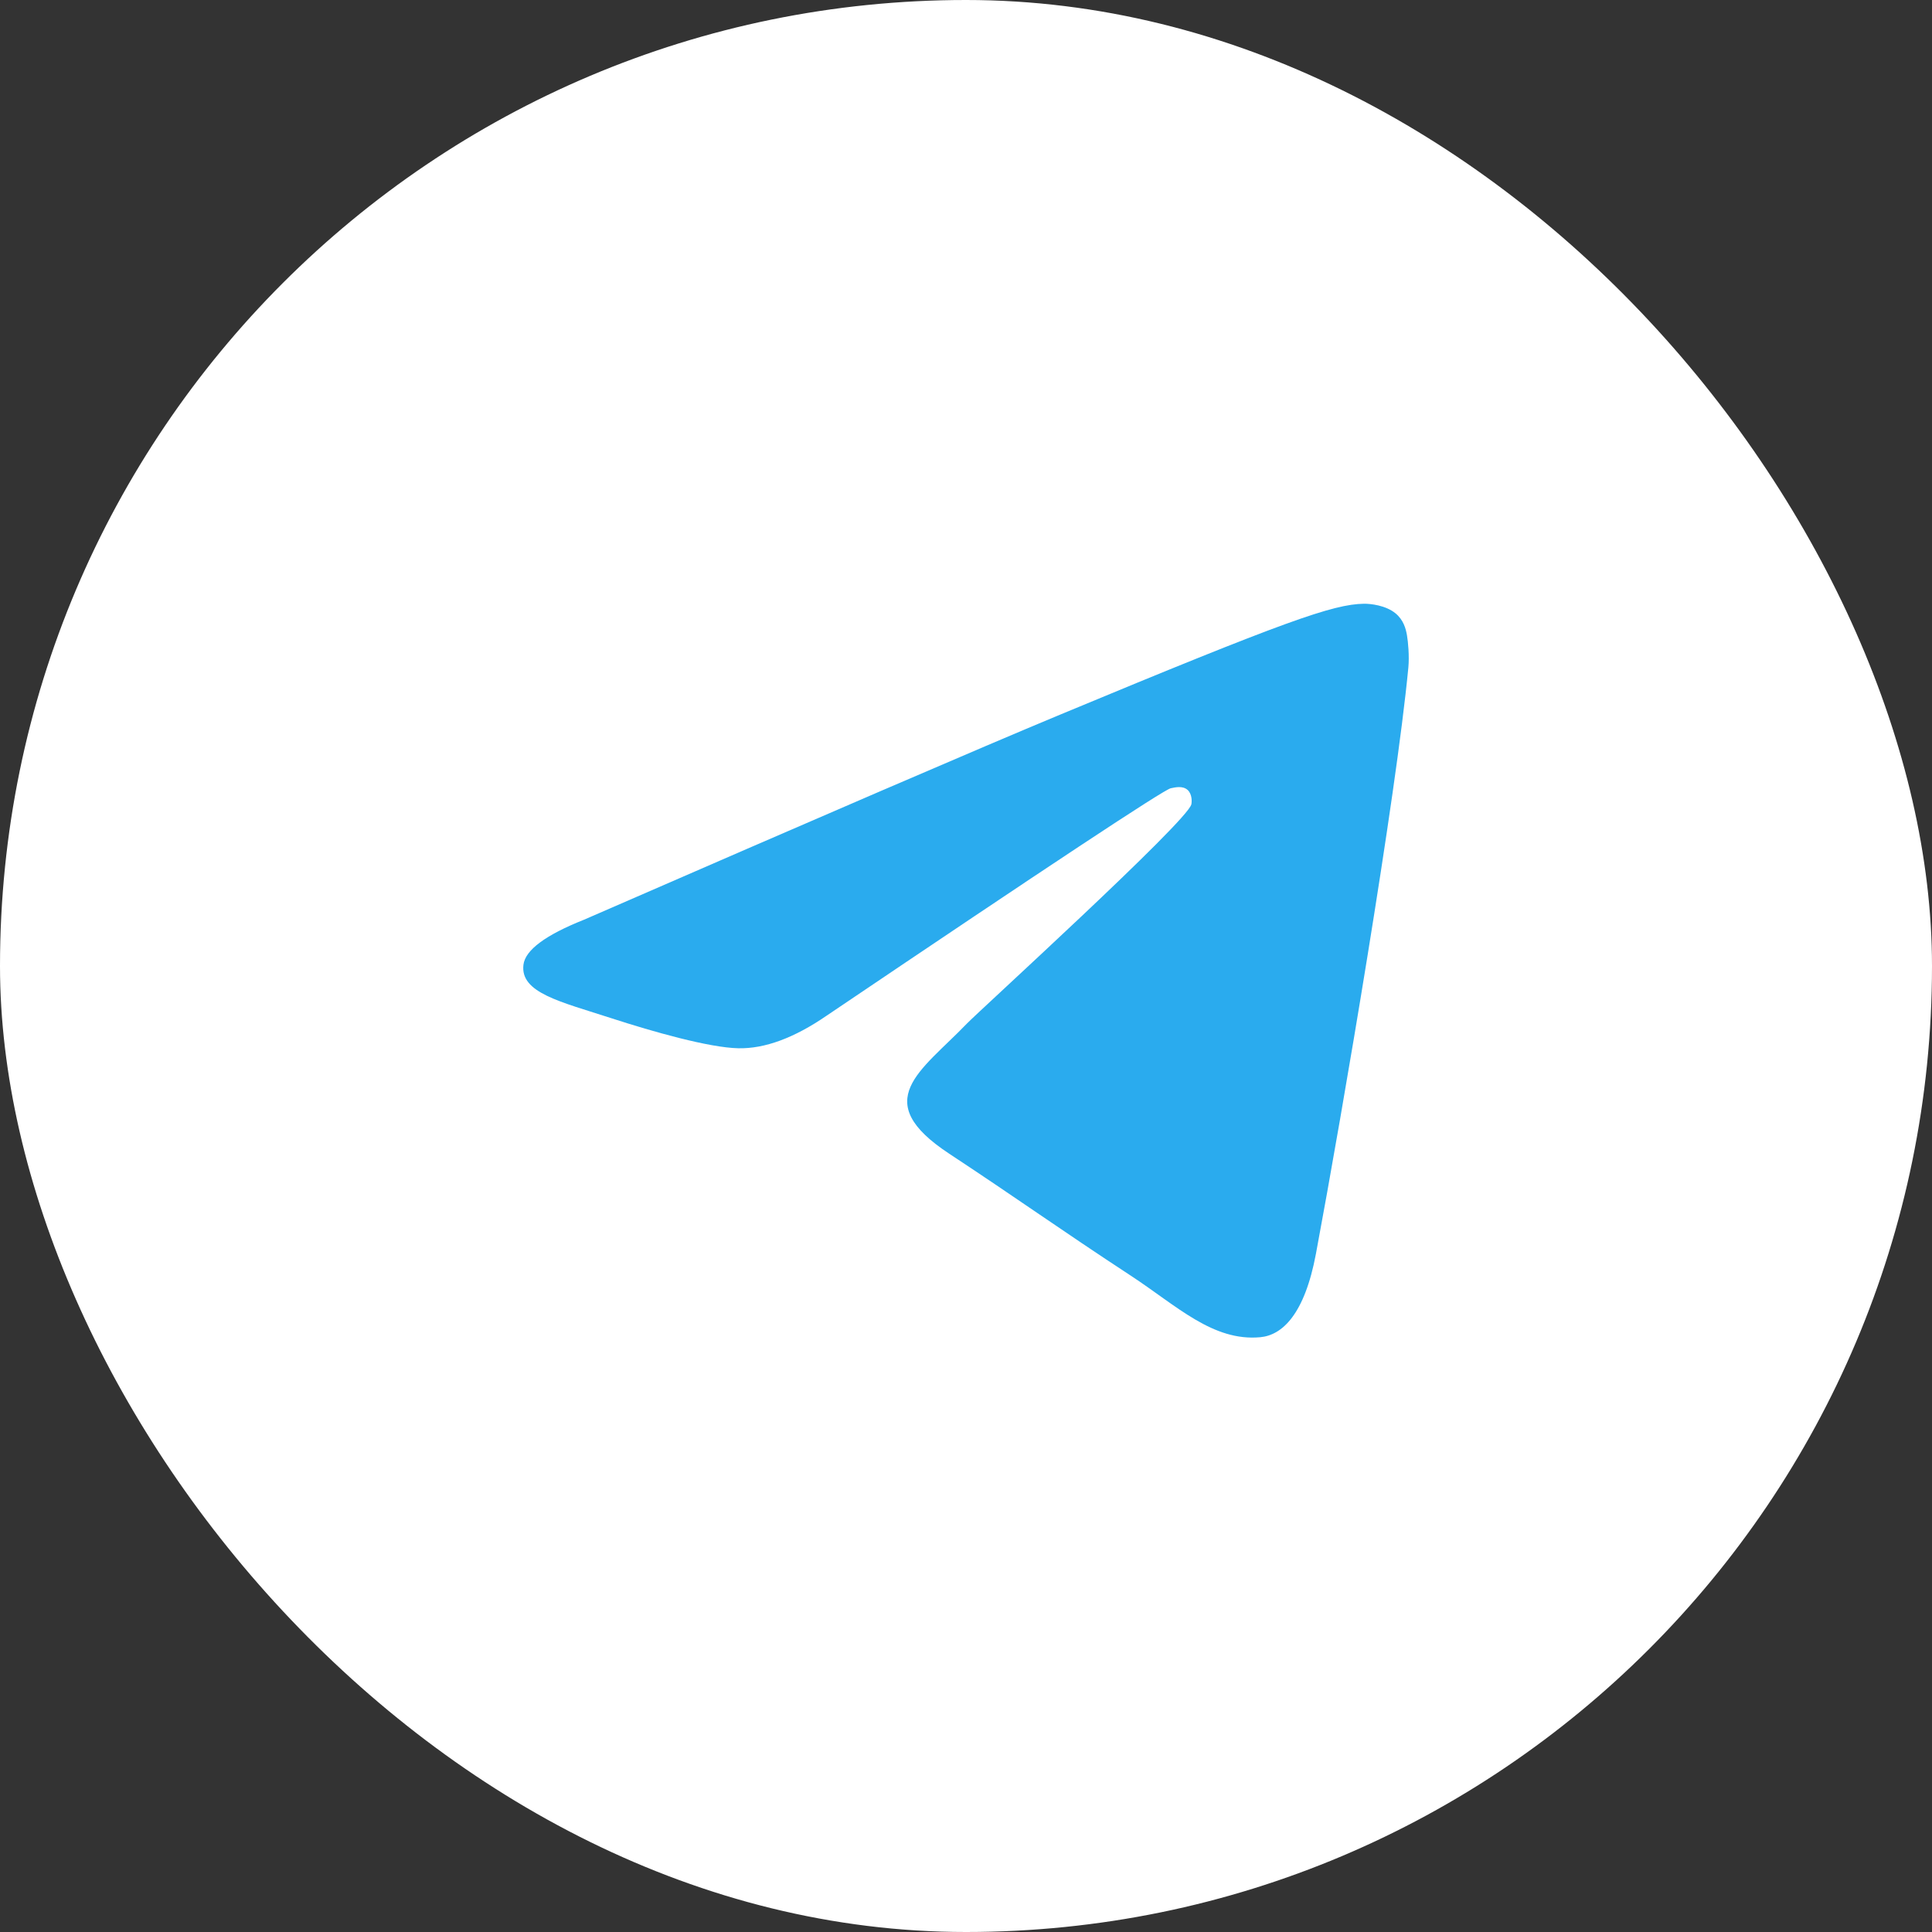
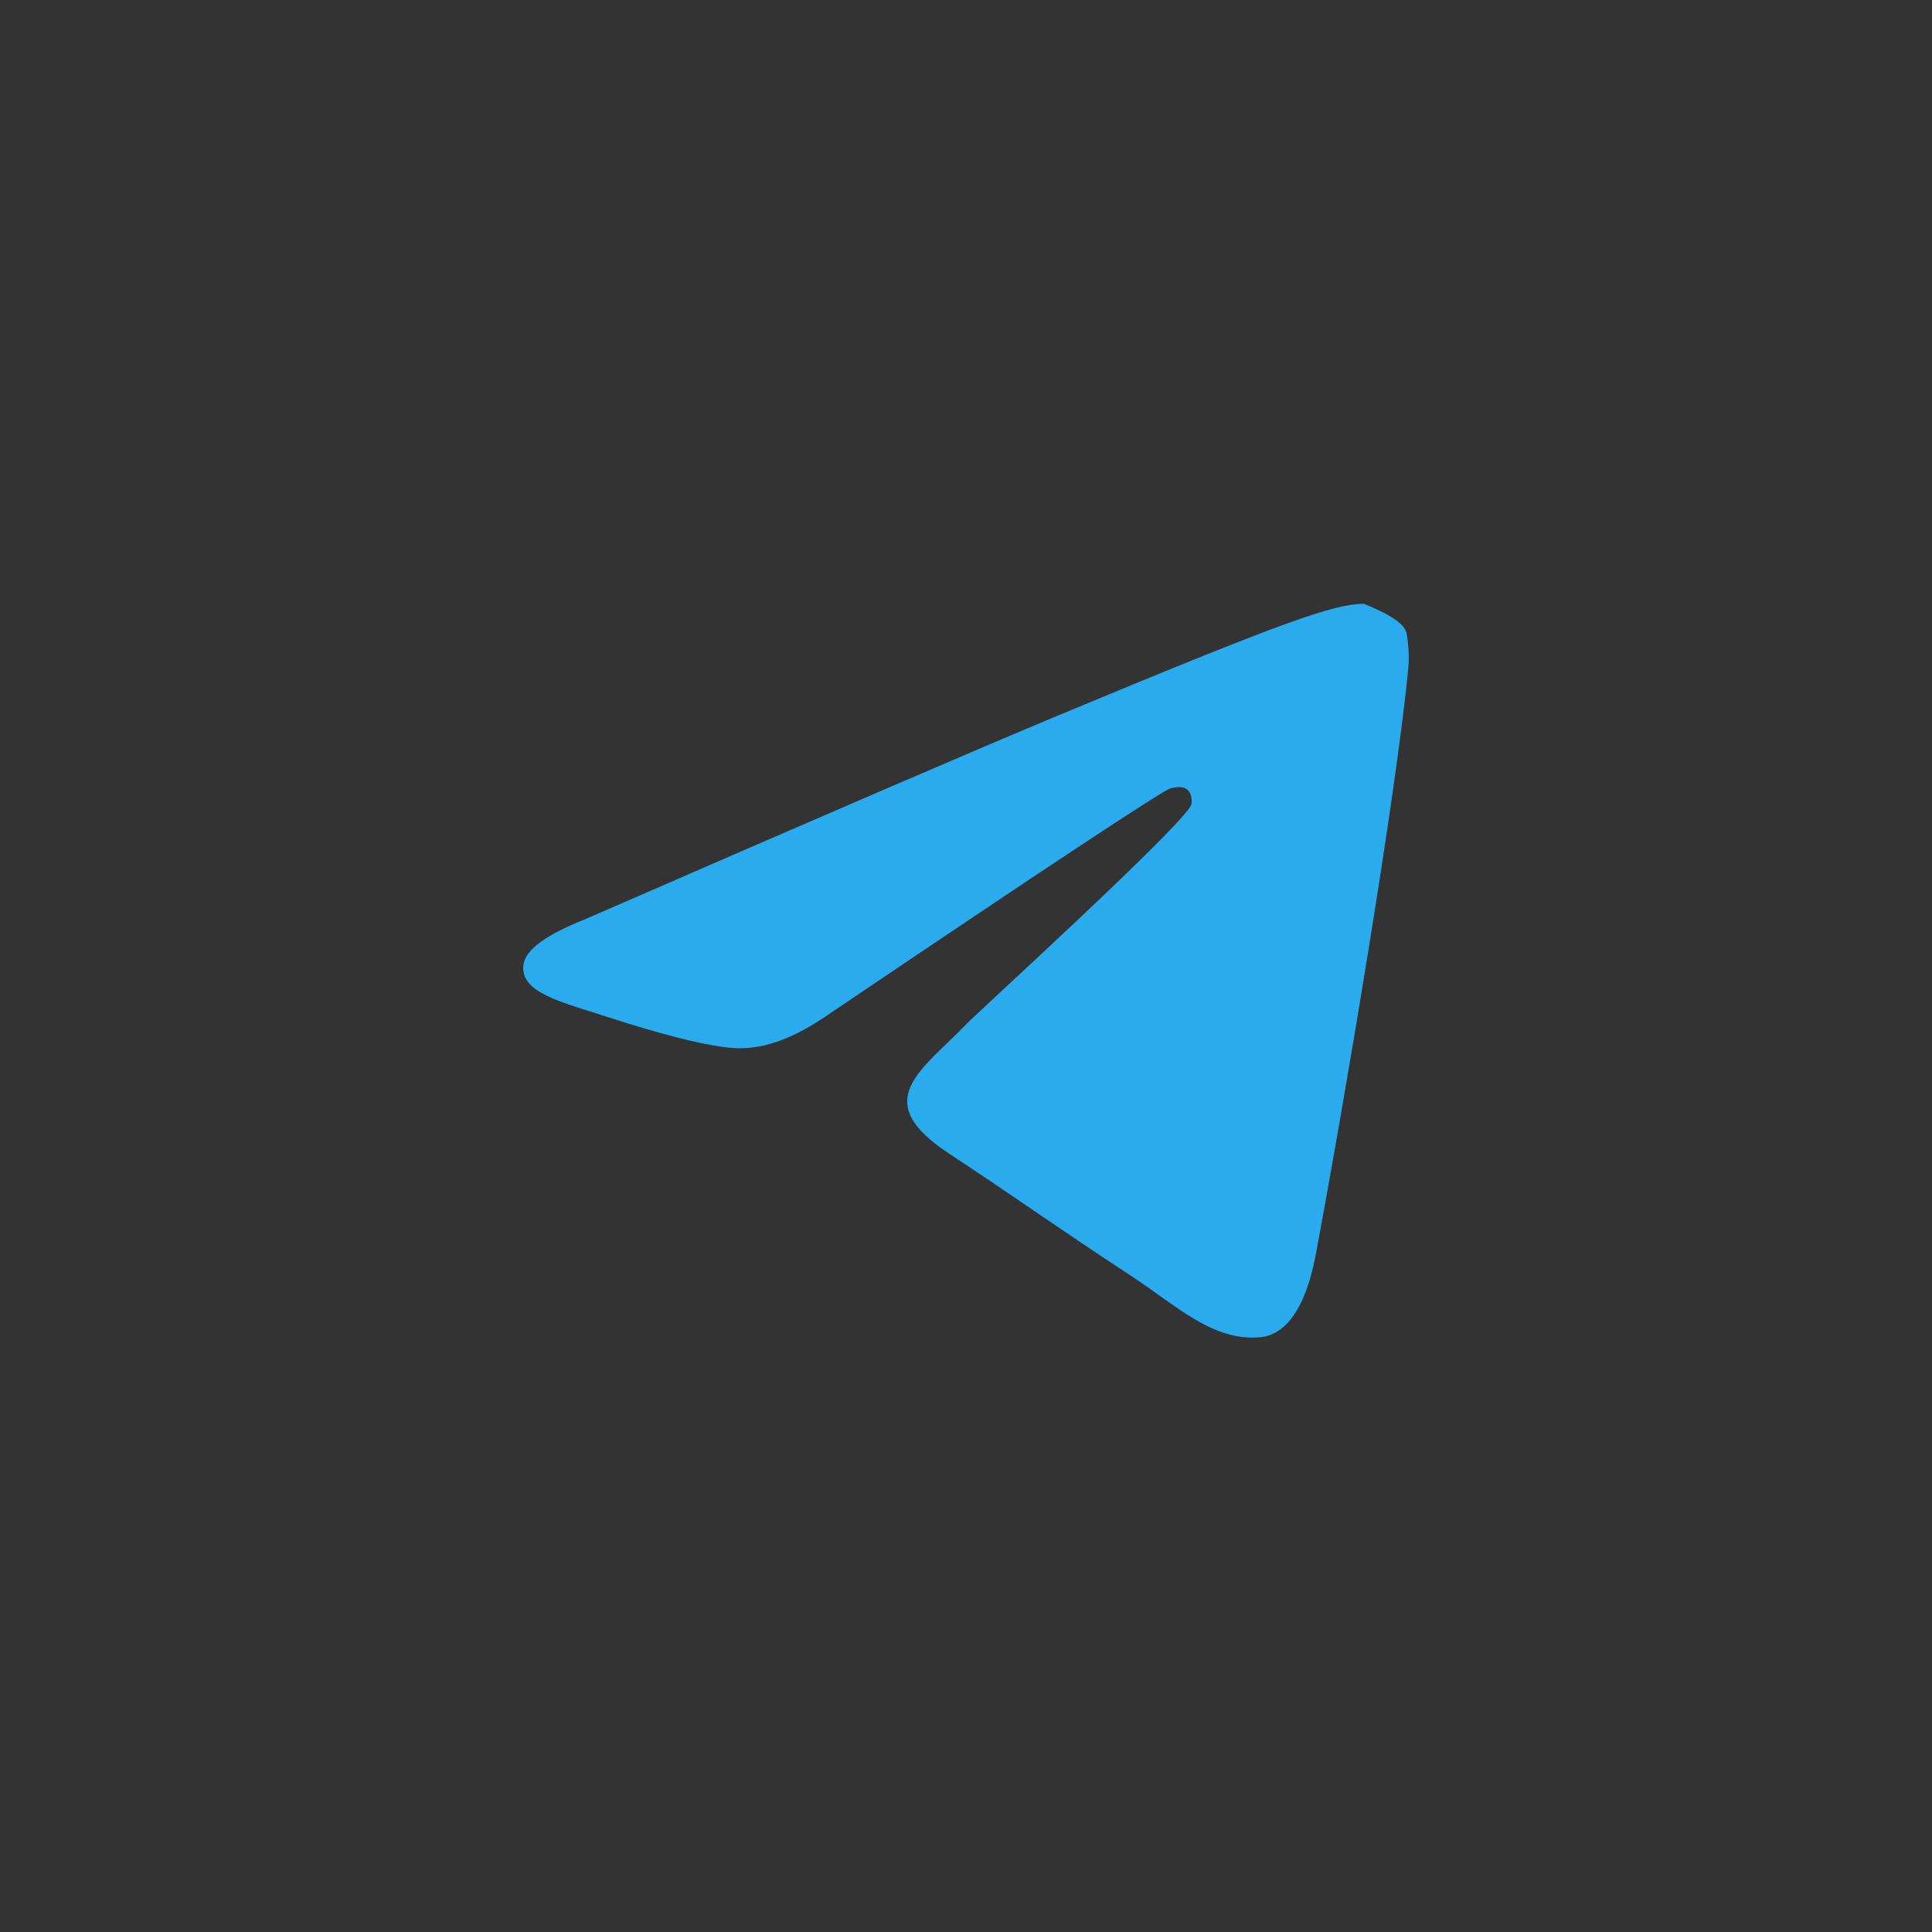
<svg xmlns="http://www.w3.org/2000/svg" width="64" height="64" viewBox="0 0 64 64" fill="none">
  <rect x="0" y="0" width="64" height="64" fill="#333333" stroke="none" />
-   <rect width="64" height="64" rx="32" fill="white" />
-   <path fill-rule="evenodd" clip-rule="evenodd" d="M19.35 30.465C27.224 27.035 32.475 24.773 35.102 23.68C42.603 20.56 44.161 20.018 45.177 20C45.401 19.996 45.901 20.052 46.224 20.314C46.497 20.536 46.572 20.835 46.608 21.046C46.645 21.256 46.689 21.735 46.654 22.109C46.247 26.38 44.488 36.745 43.593 41.528C43.215 43.552 42.469 44.231 41.748 44.297C40.179 44.442 38.988 43.261 37.469 42.265C35.092 40.707 33.748 39.737 31.441 38.216C28.774 36.459 30.503 35.493 32.023 33.914C32.42 33.501 39.331 27.215 39.465 26.645C39.482 26.573 39.498 26.308 39.34 26.167C39.182 26.027 38.949 26.075 38.78 26.113C38.542 26.167 34.744 28.677 27.387 33.643C26.309 34.384 25.333 34.744 24.458 34.725C23.494 34.705 21.638 34.18 20.259 33.732C18.568 33.182 17.223 32.891 17.34 31.957C17.401 31.471 18.071 30.974 19.35 30.465Z" fill="#2AABEE" />
+   <path fill-rule="evenodd" clip-rule="evenodd" d="M19.35 30.465C27.224 27.035 32.475 24.773 35.102 23.68C42.603 20.56 44.161 20.018 45.177 20C46.497 20.536 46.572 20.835 46.608 21.046C46.645 21.256 46.689 21.735 46.654 22.109C46.247 26.38 44.488 36.745 43.593 41.528C43.215 43.552 42.469 44.231 41.748 44.297C40.179 44.442 38.988 43.261 37.469 42.265C35.092 40.707 33.748 39.737 31.441 38.216C28.774 36.459 30.503 35.493 32.023 33.914C32.42 33.501 39.331 27.215 39.465 26.645C39.482 26.573 39.498 26.308 39.34 26.167C39.182 26.027 38.949 26.075 38.78 26.113C38.542 26.167 34.744 28.677 27.387 33.643C26.309 34.384 25.333 34.744 24.458 34.725C23.494 34.705 21.638 34.18 20.259 33.732C18.568 33.182 17.223 32.891 17.34 31.957C17.401 31.471 18.071 30.974 19.35 30.465Z" fill="#2AABEE" />
</svg>